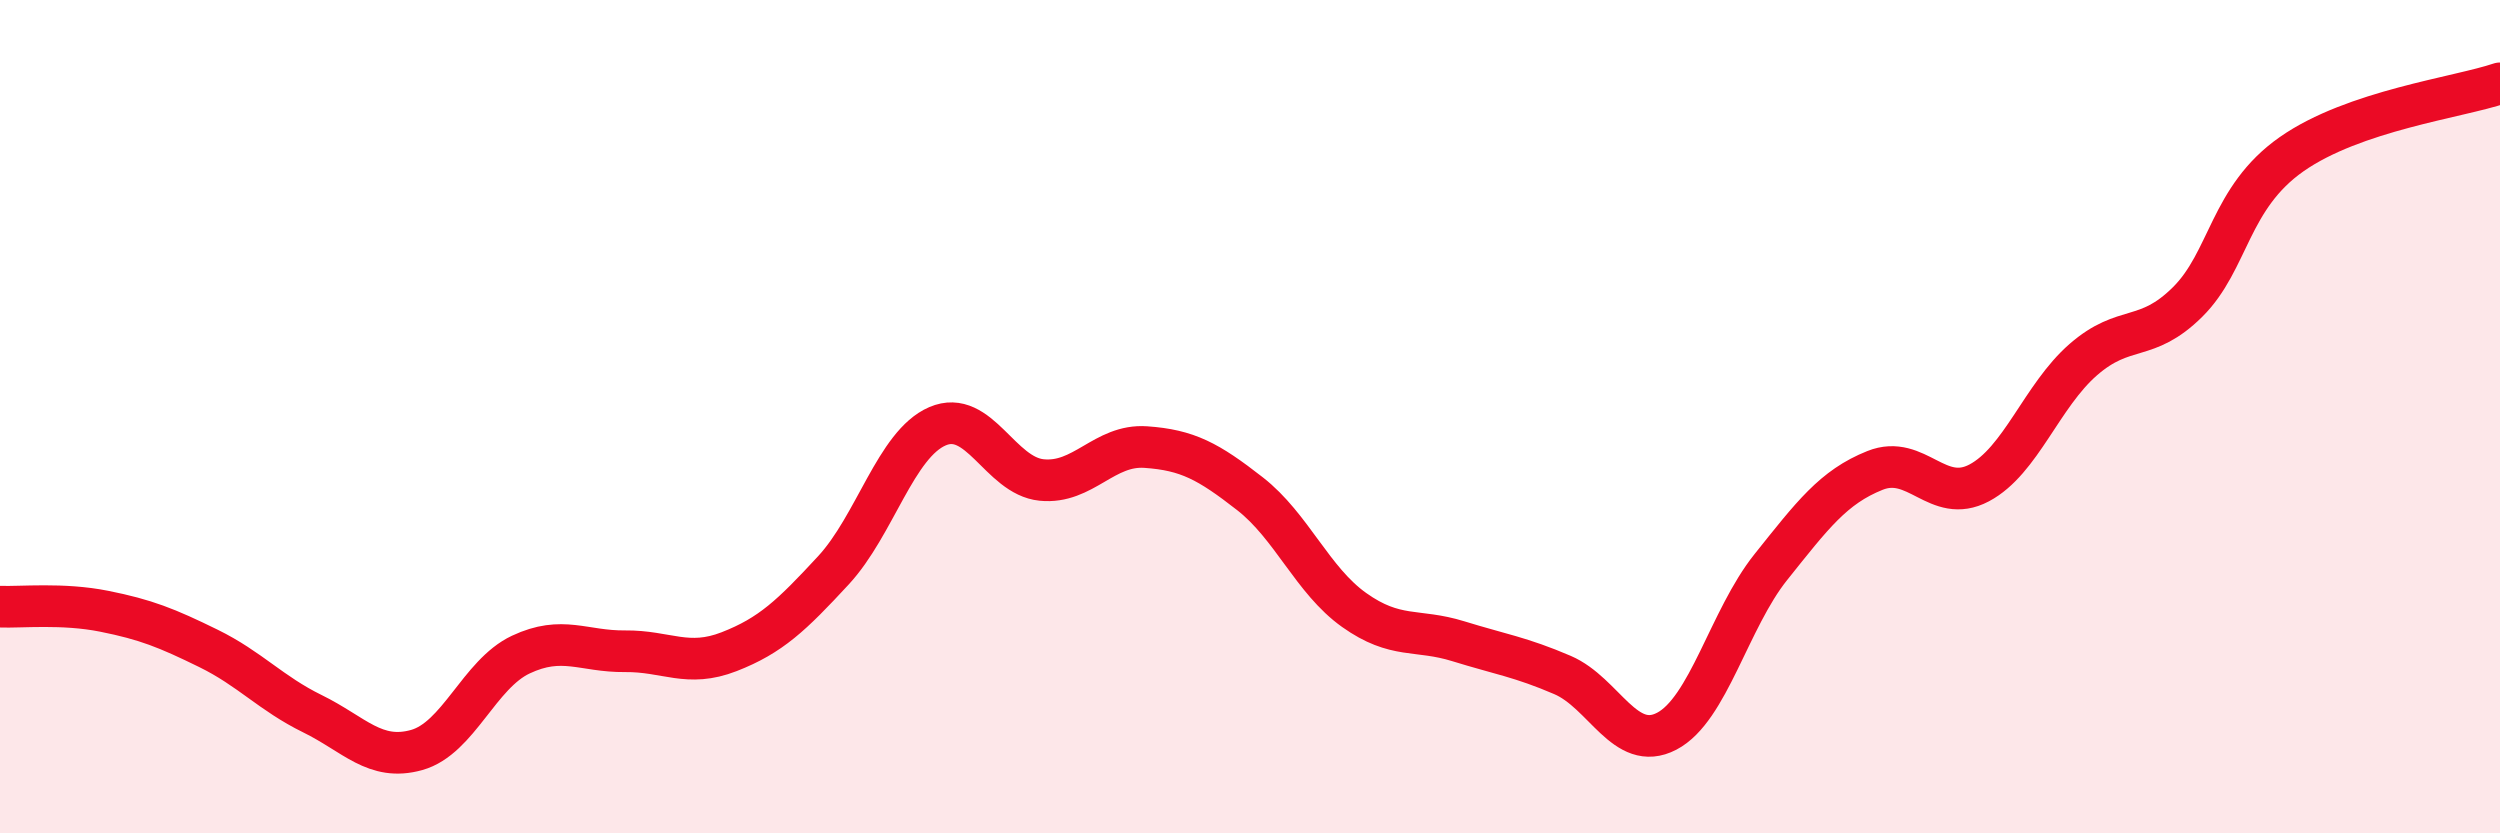
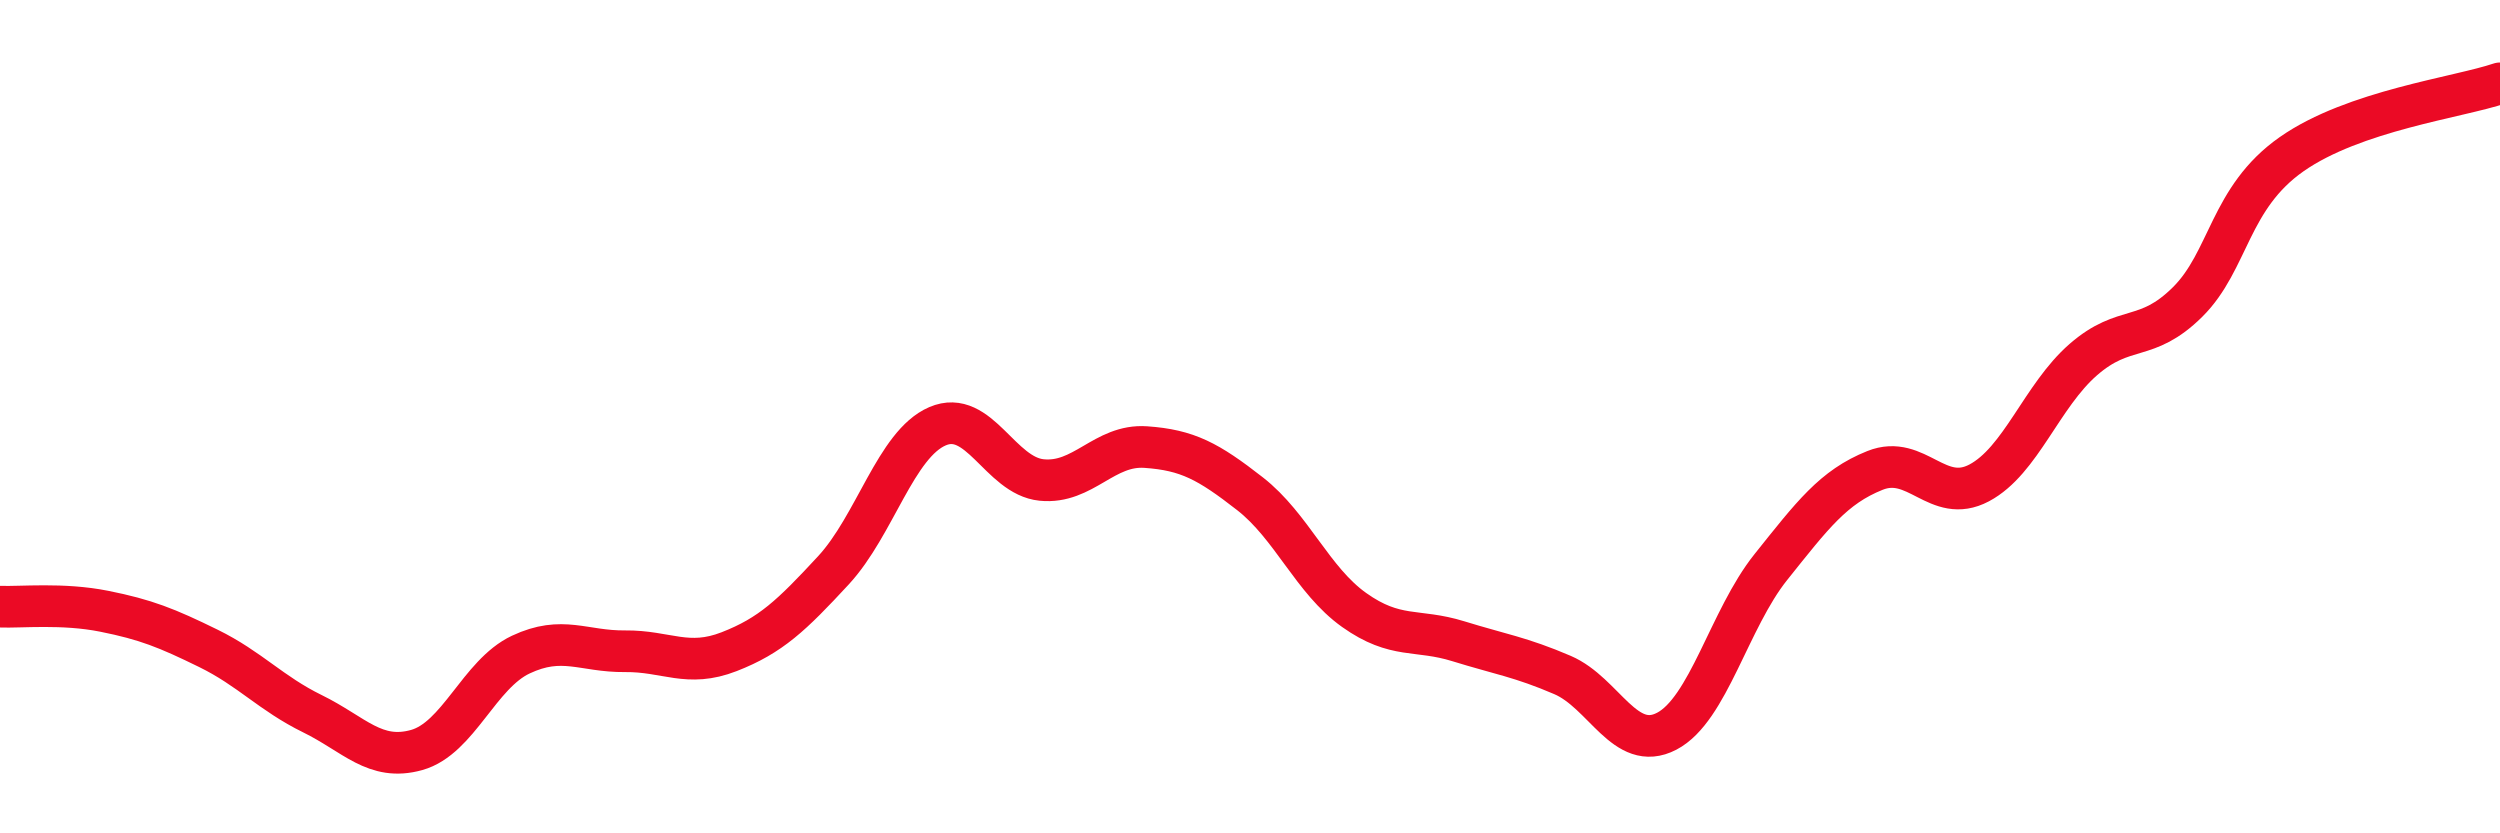
<svg xmlns="http://www.w3.org/2000/svg" width="60" height="20" viewBox="0 0 60 20">
-   <path d="M 0,14.56 C 0.5,14.58 1.5,14.47 2.5,14.67 C 3.5,14.87 4,15.07 5,15.56 C 6,16.05 6.5,16.64 7.5,17.13 C 8.5,17.62 9,18.28 10,18 C 11,17.72 11.5,16.18 12.5,15.71 C 13.5,15.24 14,15.64 15,15.63 C 16,15.62 16.5,16.03 17.5,15.64 C 18.5,15.25 19,14.77 20,13.69 C 21,12.61 21.5,10.66 22.5,10.23 C 23.5,9.8 24,11.42 25,11.52 C 26,11.62 26.5,10.66 27.5,10.73 C 28.5,10.8 29,11.07 30,11.85 C 31,12.63 31.5,13.93 32.5,14.64 C 33.5,15.35 34,15.08 35,15.39 C 36,15.7 36.5,15.77 37.5,16.2 C 38.5,16.63 39,18.07 40,17.55 C 41,17.03 41.5,14.86 42.5,13.61 C 43.5,12.36 44,11.69 45,11.29 C 46,10.89 46.5,12.12 47.5,11.59 C 48.5,11.06 49,9.5 50,8.63 C 51,7.76 51.5,8.24 52.5,7.25 C 53.5,6.26 53.5,4.75 55,3.7 C 56.5,2.65 59,2.34 60,2L60 20L0 20Z" fill="#EB0A25" opacity="0.1" stroke-linecap="round" stroke-linejoin="round" />
  <path d="M 0,14.56 C 0.5,14.58 1.5,14.47 2.5,14.67 C 3.5,14.87 4,15.07 5,15.56 C 6,16.05 6.5,16.64 7.5,17.13 C 8.5,17.62 9,18.28 10,18 C 11,17.72 11.5,16.18 12.5,15.71 C 13.5,15.24 14,15.64 15,15.63 C 16,15.62 16.5,16.03 17.5,15.64 C 18.5,15.25 19,14.77 20,13.69 C 21,12.61 21.5,10.66 22.5,10.23 C 23.5,9.8 24,11.42 25,11.52 C 26,11.62 26.5,10.66 27.5,10.73 C 28.5,10.8 29,11.07 30,11.85 C 31,12.63 31.5,13.93 32.5,14.64 C 33.5,15.35 34,15.08 35,15.39 C 36,15.7 36.5,15.77 37.5,16.2 C 38.5,16.63 39,18.07 40,17.55 C 41,17.03 41.5,14.86 42.5,13.61 C 43.5,12.36 44,11.69 45,11.29 C 46,10.89 46.5,12.12 47.5,11.59 C 48.5,11.06 49,9.5 50,8.63 C 51,7.76 51.5,8.24 52.5,7.25 C 53.5,6.26 53.5,4.75 55,3.7 C 56.5,2.65 59,2.34 60,2" stroke="#EB0A25" stroke-width="1" fill="none" stroke-linecap="round" stroke-linejoin="round" />
</svg>